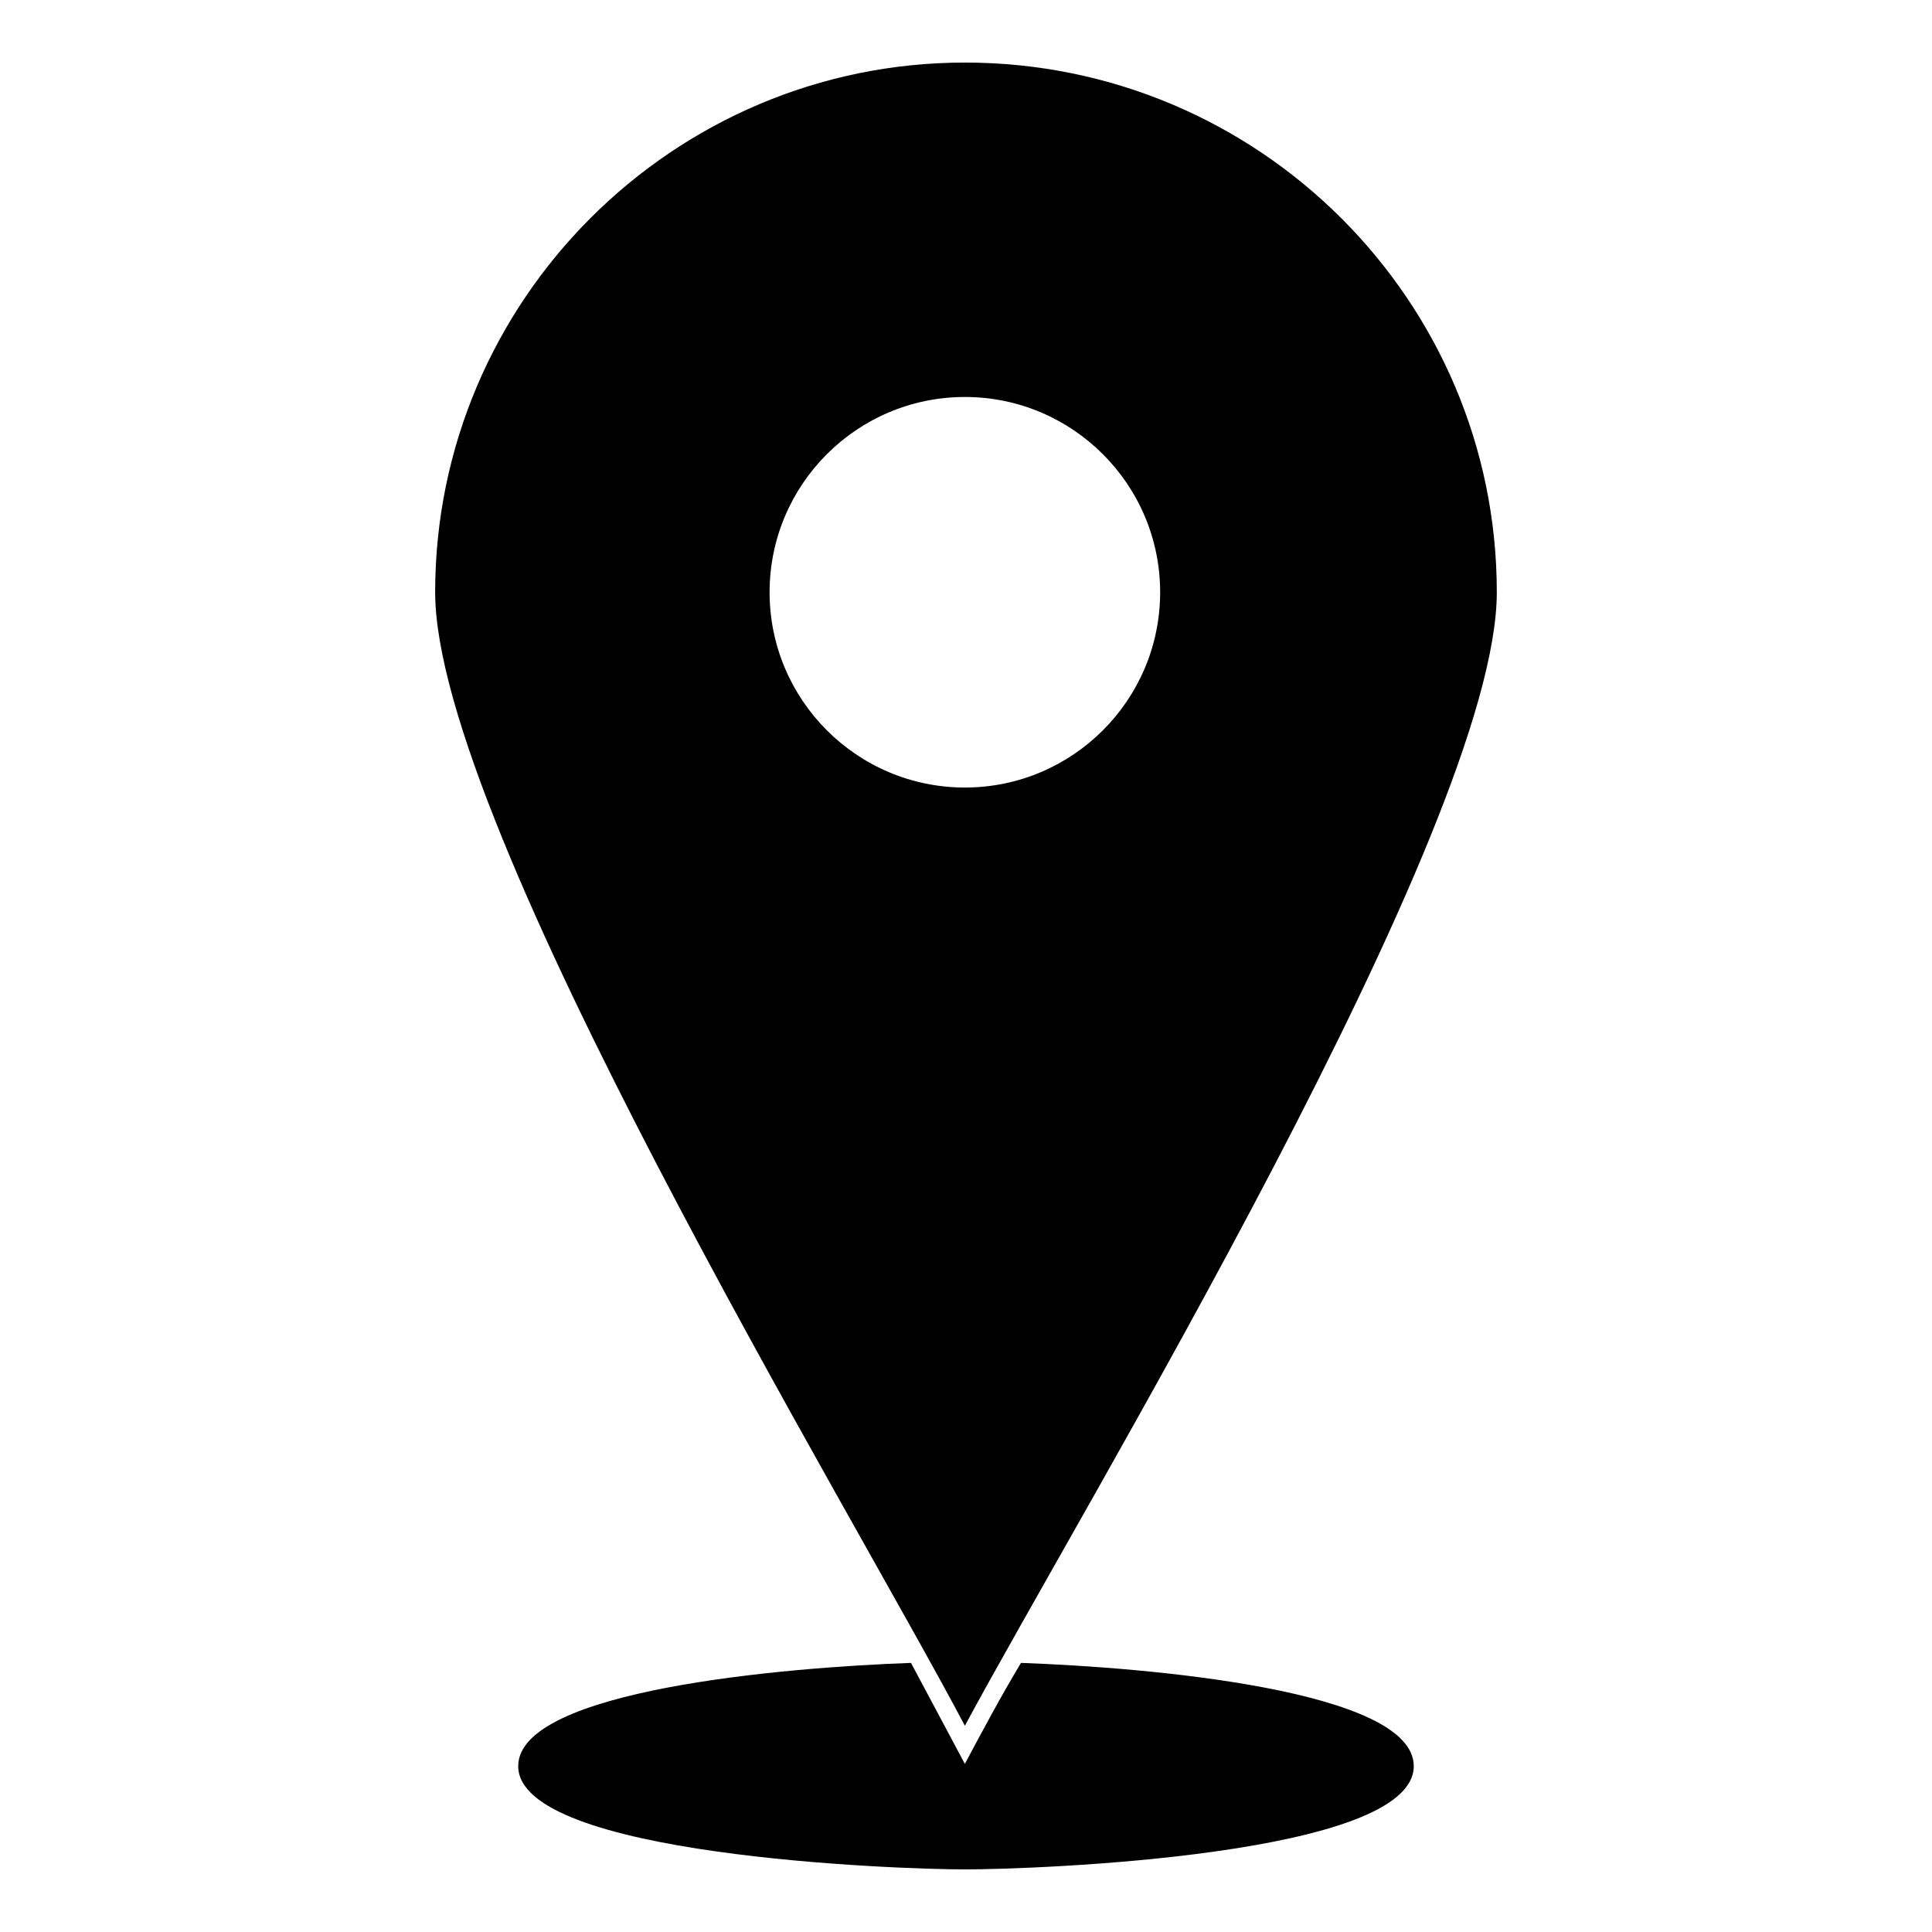
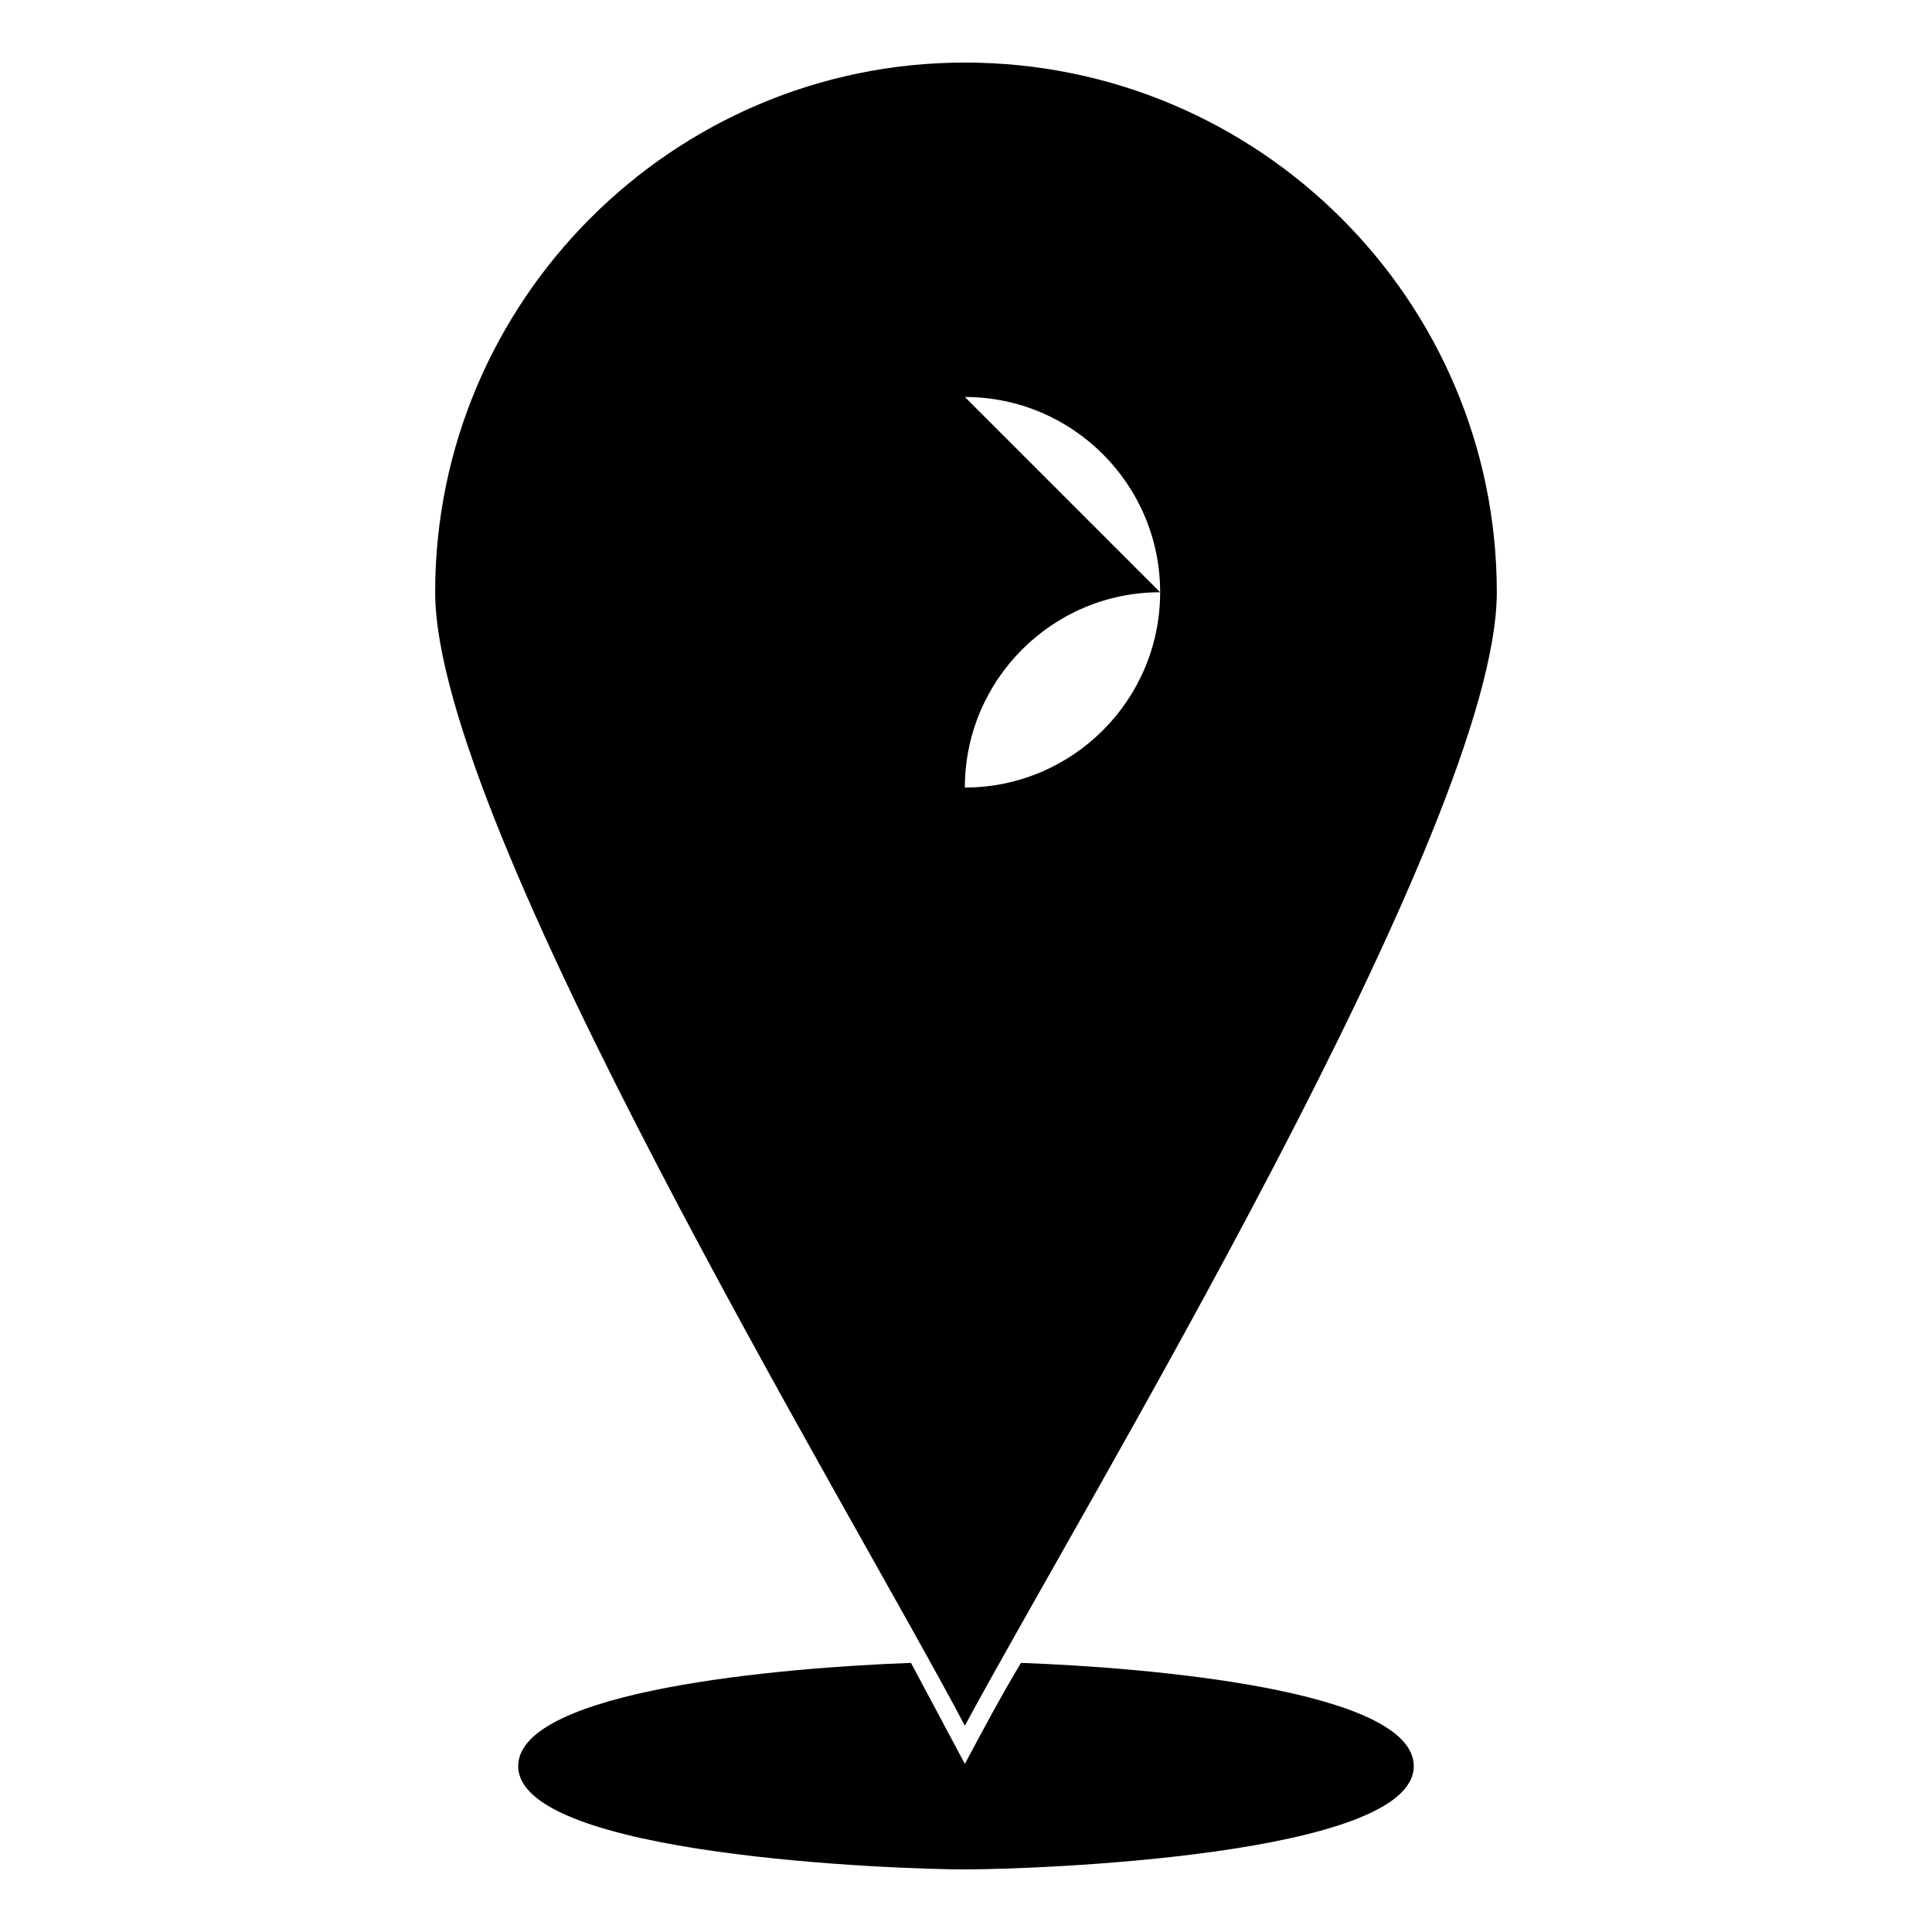
<svg xmlns="http://www.w3.org/2000/svg" fill="#000000" width="800px" height="800px" version="1.1" viewBox="144 144 512 512">
-   <path d="m399.7 601.34c30.336-56.508 140.97-238.52 140.97-300.38 0-77.324-63.051-140.38-140.97-140.38-77.324 0-140.38 63.051-140.38 140.38 0 61.859 110.64 243.88 140.38 300.38zm14.871-16.656c33.309 1.191 104.09 7.137 104.09 27.363 0 23.793-100.52 27.363-118.96 27.363-17.844 0-118.37-3.57-118.37-27.363 0-20.223 70.781-26.172 104.09-27.363 4.758 8.922 9.516 17.844 14.277 26.766 4.758-8.922 9.516-17.844 14.871-26.766zm-14.871-335.48c28.551 0 51.75 23.199 51.75 51.75 0 28.551-23.199 51.75-51.75 51.75s-51.75-23.199-51.75-51.75c0-28.551 23.199-51.75 51.75-51.75z" fill-rule="evenodd" />
+   <path d="m399.7 601.34c30.336-56.508 140.97-238.52 140.97-300.38 0-77.324-63.051-140.38-140.97-140.38-77.324 0-140.38 63.051-140.38 140.38 0 61.859 110.64 243.88 140.38 300.38zm14.871-16.656c33.309 1.191 104.09 7.137 104.09 27.363 0 23.793-100.52 27.363-118.96 27.363-17.844 0-118.37-3.57-118.37-27.363 0-20.223 70.781-26.172 104.09-27.363 4.758 8.922 9.516 17.844 14.277 26.766 4.758-8.922 9.516-17.844 14.871-26.766zm-14.871-335.48c28.551 0 51.75 23.199 51.75 51.75 0 28.551-23.199 51.75-51.75 51.75c0-28.551 23.199-51.75 51.75-51.75z" fill-rule="evenodd" />
</svg>